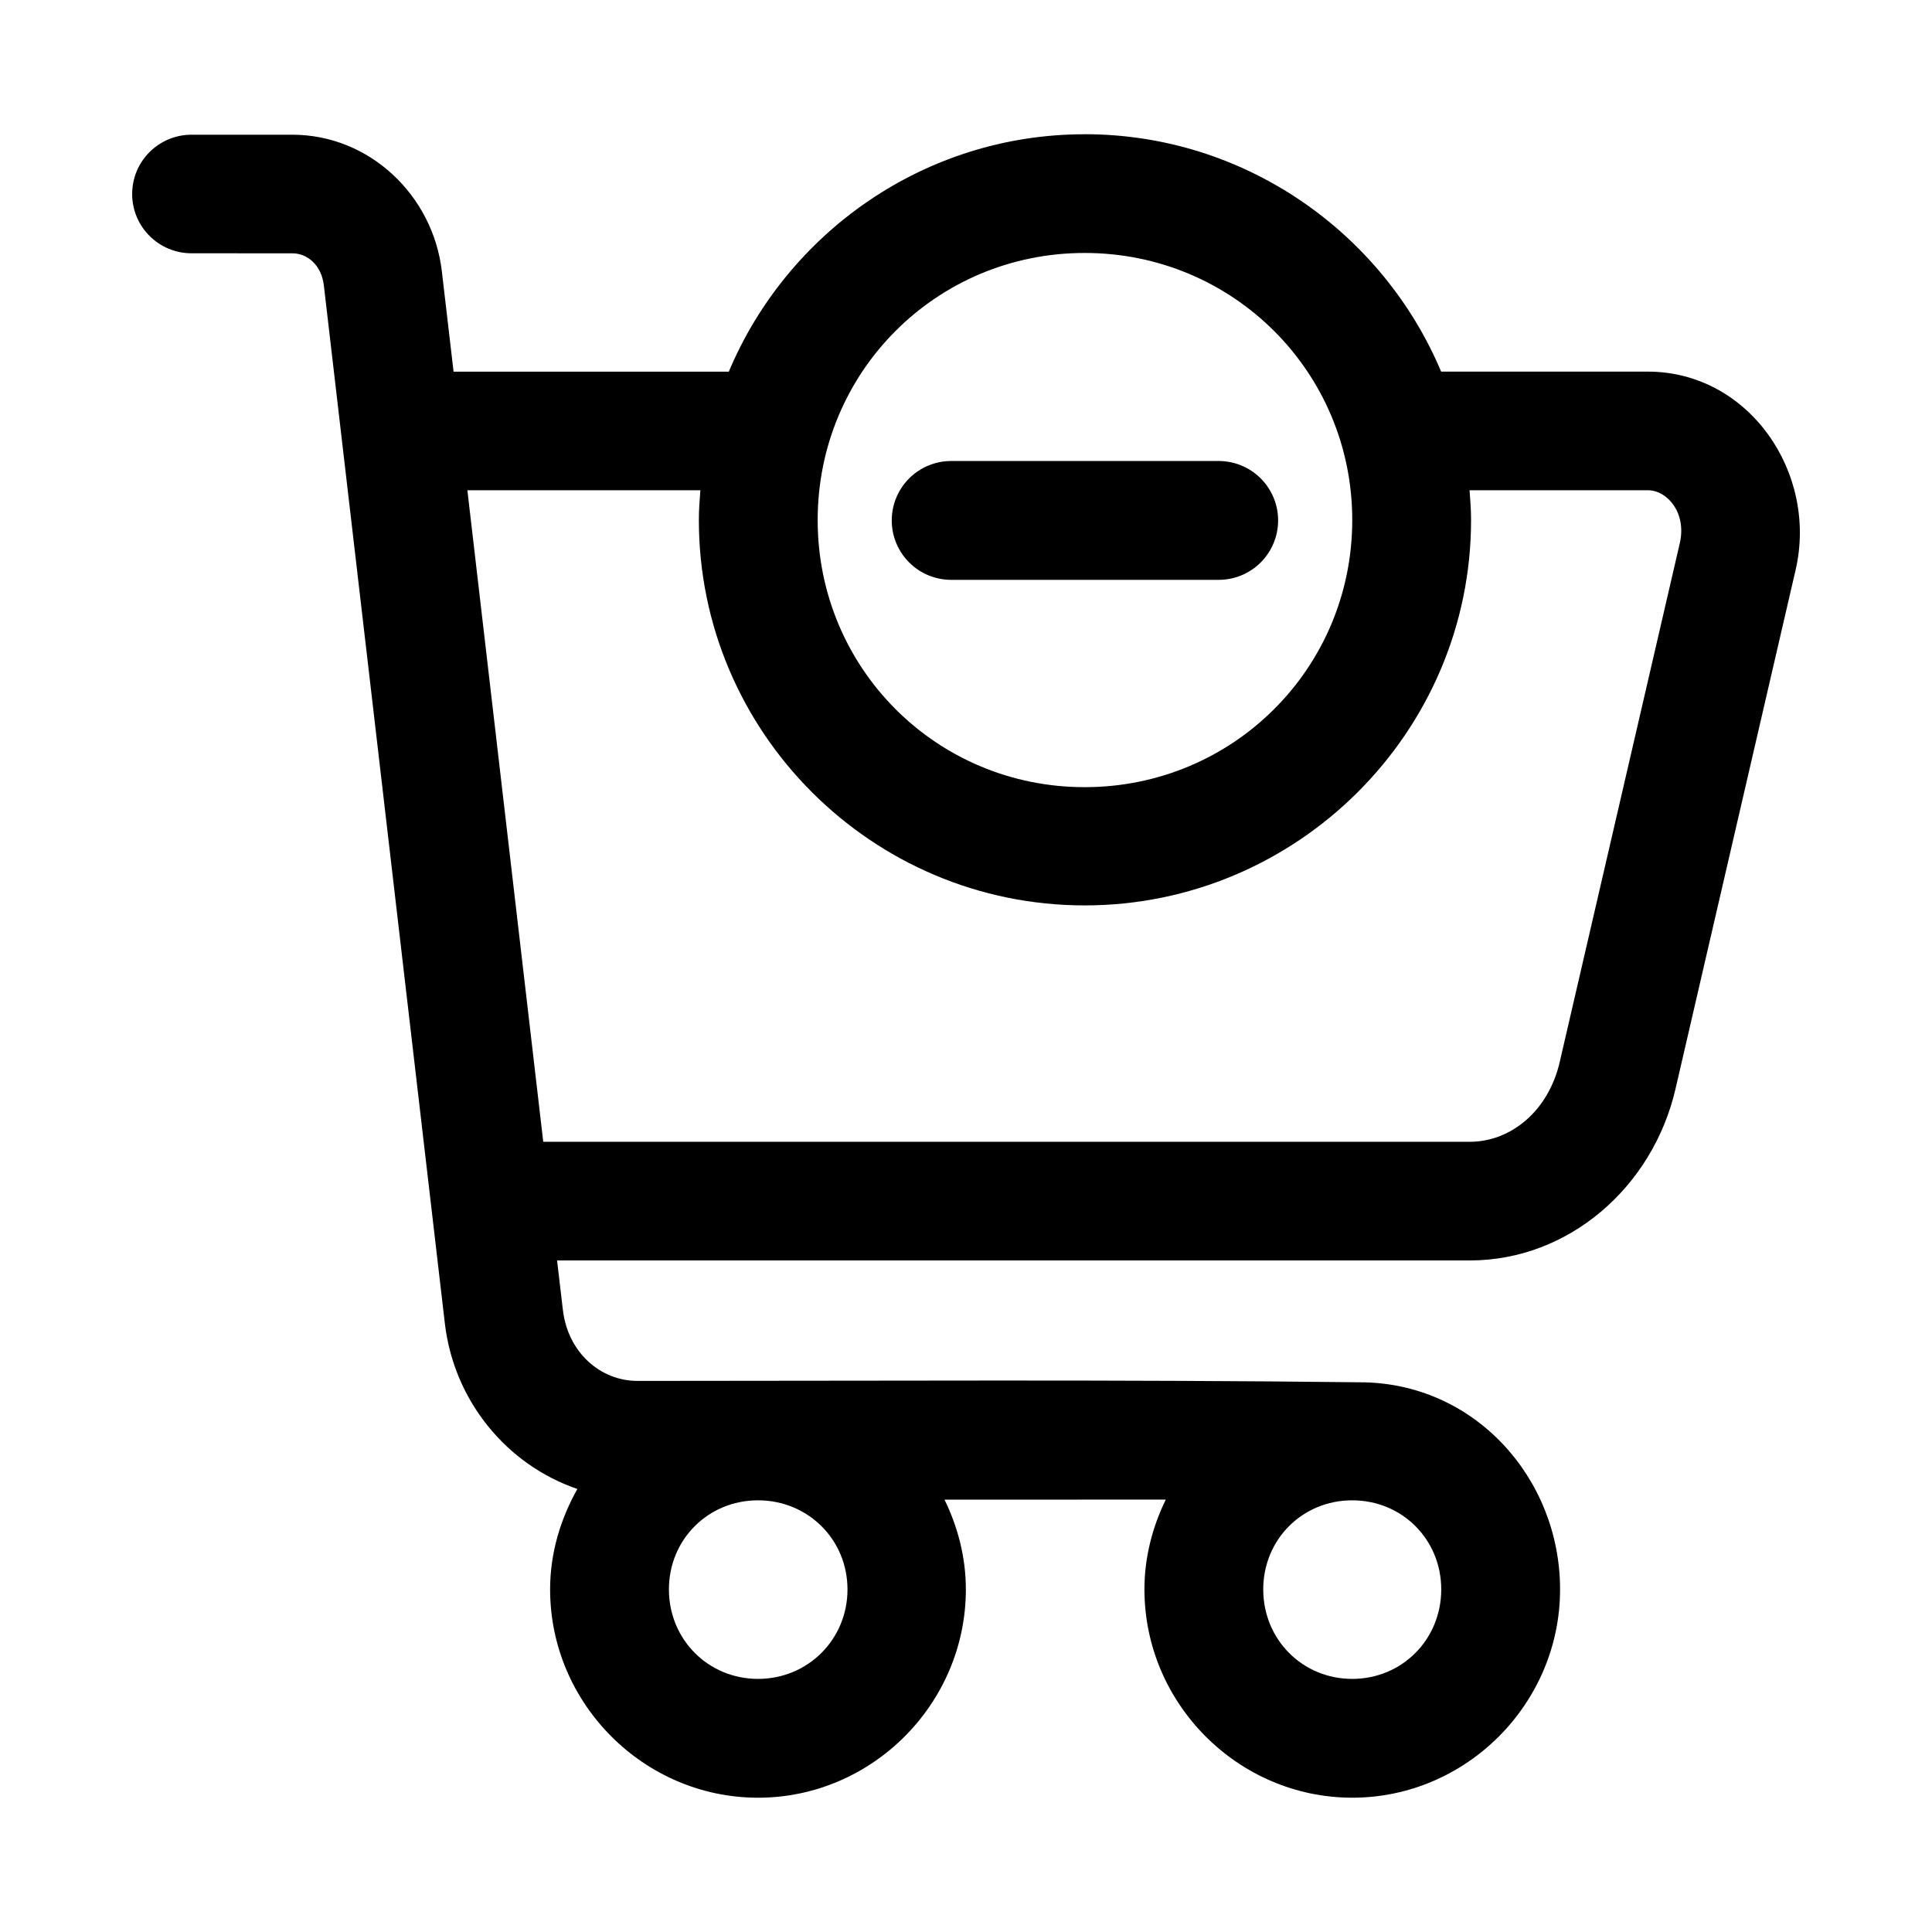
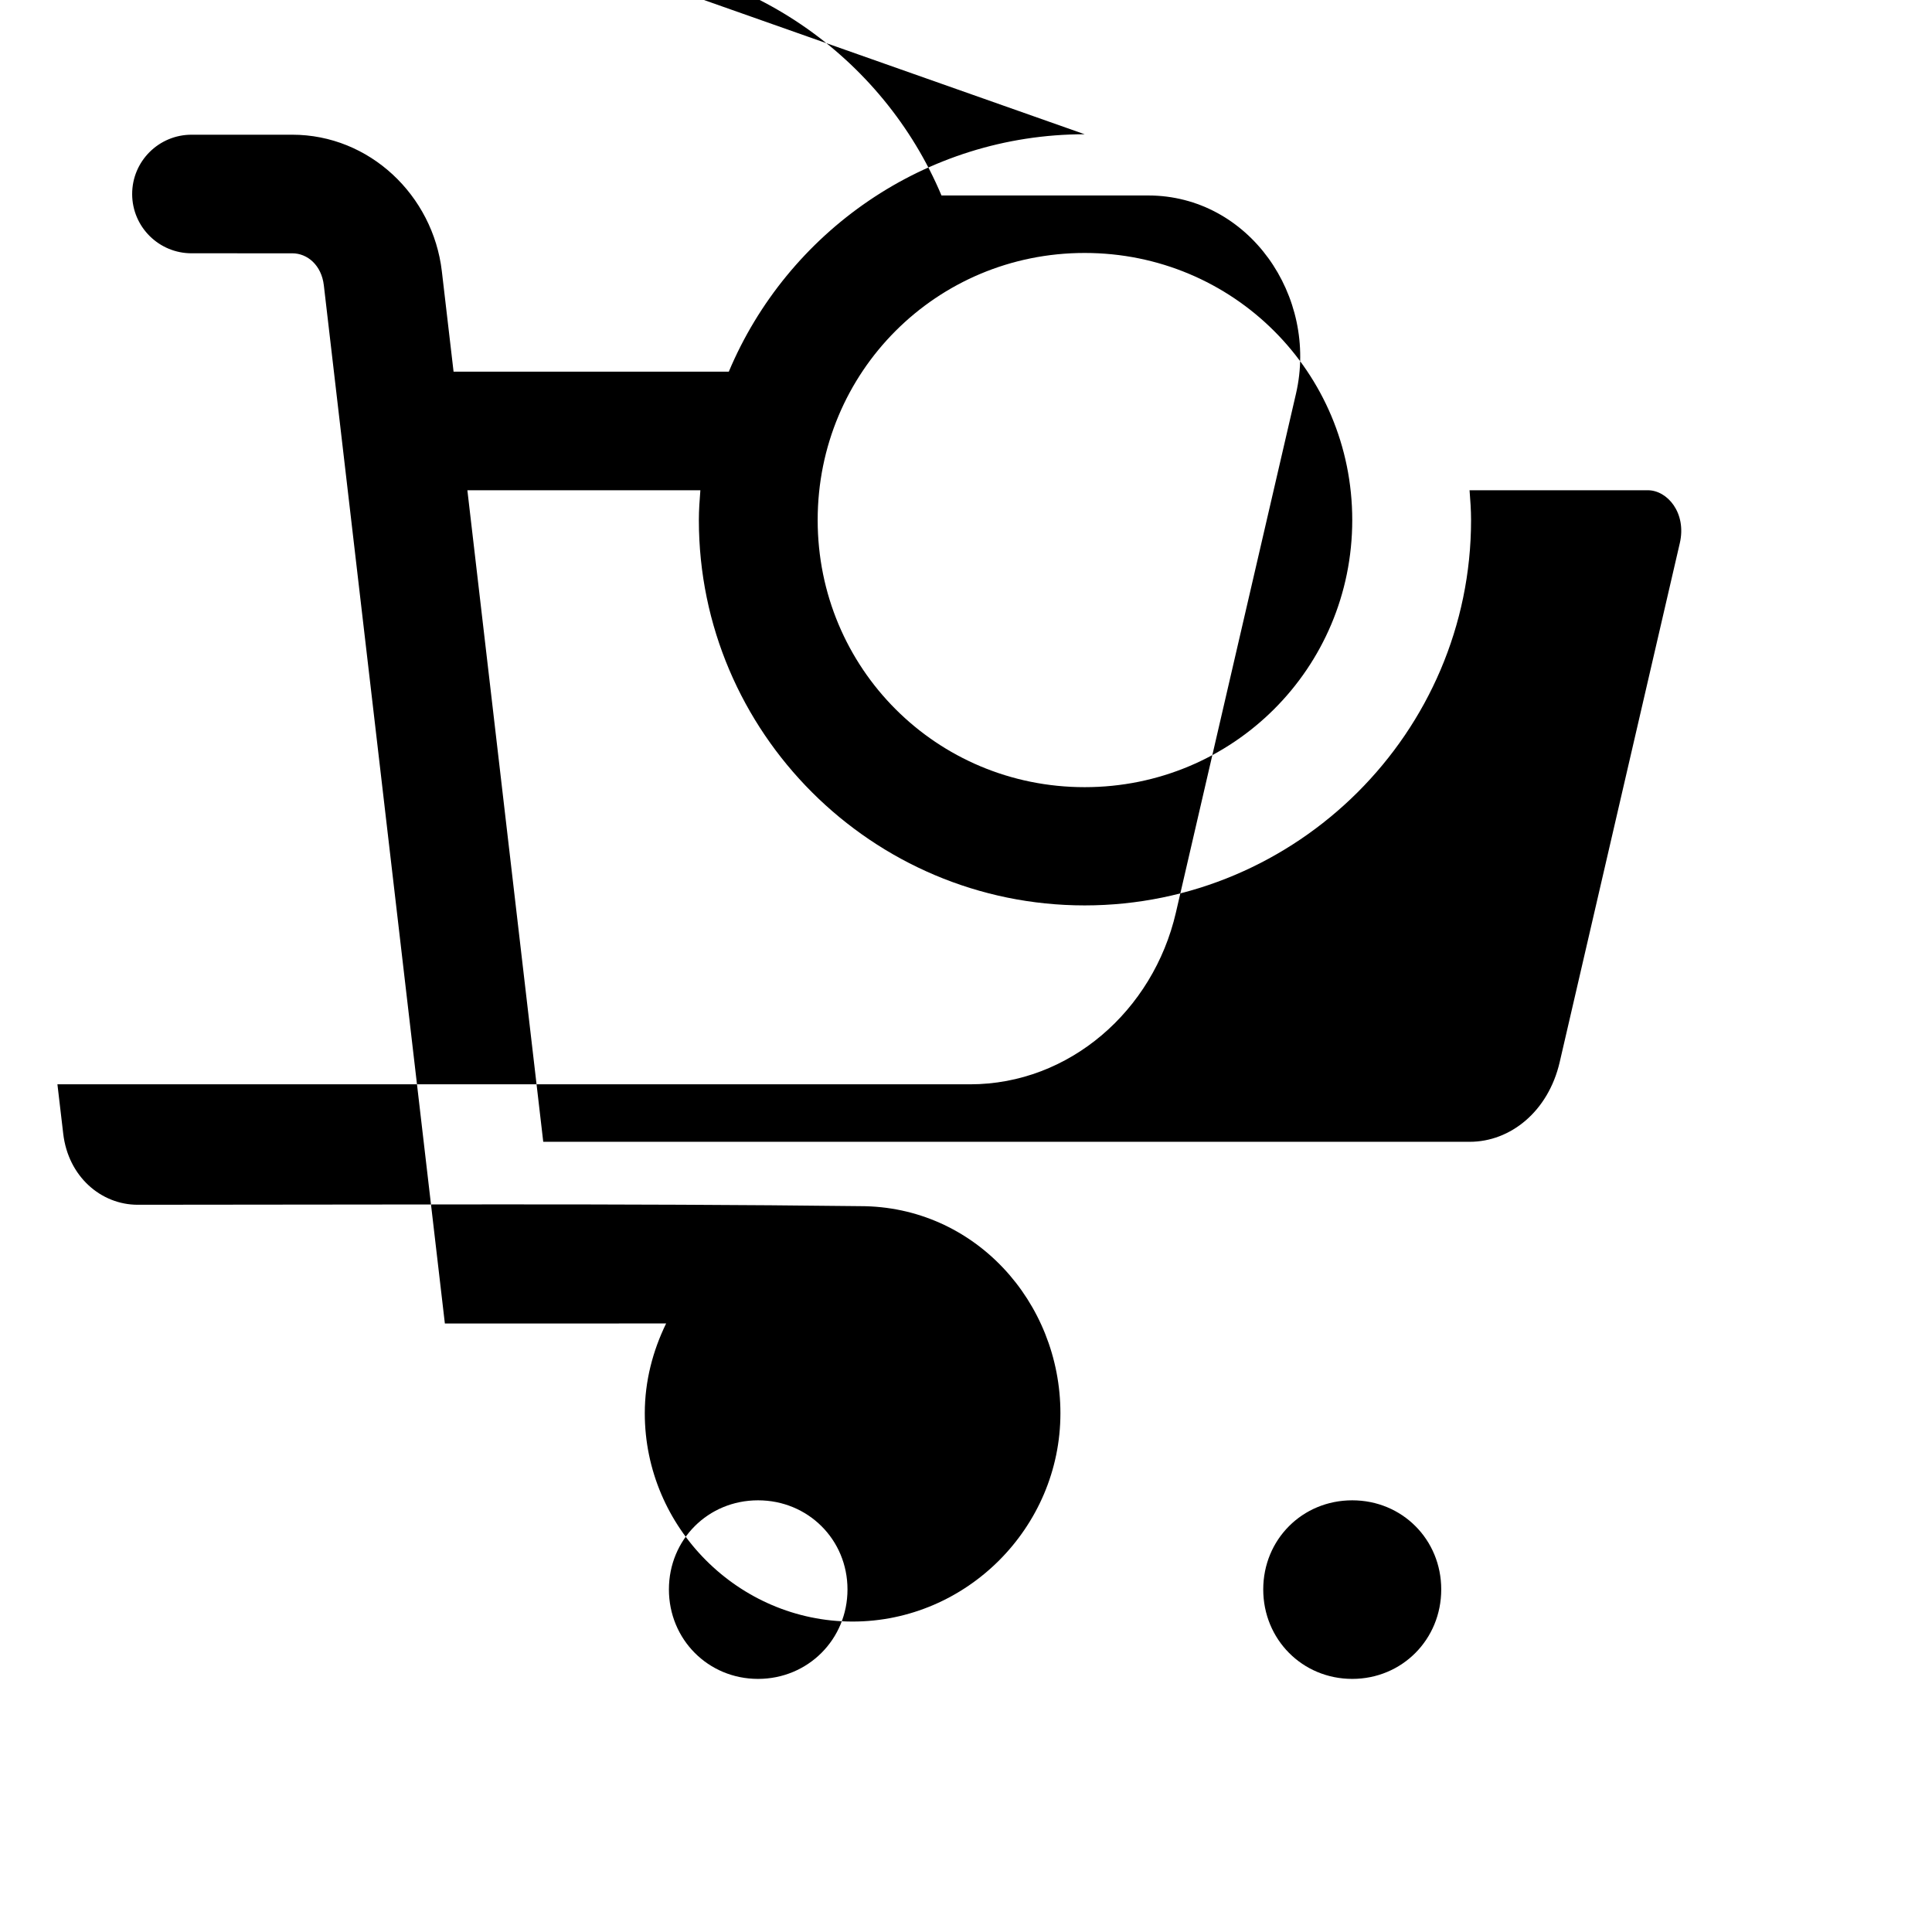
<svg xmlns="http://www.w3.org/2000/svg" fill="#000000" width="800px" height="800px" version="1.1" viewBox="144 144 512 512">
  <g>
-     <path d="m431.45 179.58c-42.387 0-78.832 26.066-94.309 62.914h-72.941l-3.106-26.598c-2.352-20.141-19.176-36.195-39.637-36.195h-26.629c-8.742-0.035-15.84 7.047-15.805 15.773 0.035 8.68 7.109 15.688 15.805 15.652l26.629 0.004c4.012 0 7.742 3.148 8.363 8.488l32.074 275.12c2.402 20.566 16.477 37.5 35.117 43.852-4.457 7.941-7.227 16.941-7.227 26.629 0 30.246 24.859 55.195 55.105 55.195 30.246 0 55.074-24.949 55.074-55.195 0-8.543-2.133-16.559-5.656-23.801l58.637-0.004c-3.527 7.242-5.656 15.258-5.656 23.801 0 30.246 24.828 55.195 55.074 55.195s55.074-24.949 55.074-55.195c0-29.551-22.789-54.891-53.043-54.891-63.488-0.754-127.73-0.367-191.48-0.367-9.754 0-18.422-7.504-19.742-18.82l-1.539-13.102h241.88c26.293 0 48.508-19.508 54.52-45.48l31.828-137.52c5.965-25.77-12.422-52.551-39.176-52.551h-54.766c-15.508-36.852-52.078-62.914-94.465-62.914zm0 31.457c39.316 0 70.91 31.535 70.91 70.785 0 39.254-31.594 70.785-70.91 70.785-39.316 0-70.758-31.535-70.758-70.785 0-39.254 31.441-70.785 70.758-70.785zm-163.59 62.883h61.746c-0.203 2.617-0.398 5.238-0.398 7.902 0 56.242 45.91 102.12 102.24 102.12 56.332 0 102.4-45.879 102.4-102.12 0-2.664-0.195-5.289-0.398-7.902h47.23c5.211 0 10.336 6.035 8.488 14.023l-31.828 137.52c-3.039 13.129-13.098 21.125-23.832 21.125l-245.54-0.004zm77.027 267.68c13.23 0 23.707 10.387 23.707 23.617s-10.48 23.707-23.707 23.707c-13.23 0-23.617-10.48-23.617-23.707 0-13.23 10.387-23.617 23.617-23.617zm157.47 0c13.23 0 23.586 10.387 23.586 23.617s-10.355 23.707-23.586 23.707-23.586-10.48-23.586-23.707c0-13.23 10.355-23.617 23.586-23.617z" />
-     <path d="m396.13 266.17c-4.199-0.016-8.227 1.645-11.195 4.613s-4.629 6.996-4.609 11.195c0.012 4.176 1.688 8.176 4.652 11.117 2.961 2.945 6.977 4.586 11.152 4.57h70.777c4.176 0.016 8.191-1.625 11.156-4.57 2.961-2.941 4.637-6.941 4.652-11.117 0.016-4.199-1.645-8.227-4.613-11.195s-6.996-4.629-11.195-4.613z" />
+     <path d="m431.45 179.58c-42.387 0-78.832 26.066-94.309 62.914h-72.941l-3.106-26.598c-2.352-20.141-19.176-36.195-39.637-36.195h-26.629c-8.742-0.035-15.84 7.047-15.805 15.773 0.035 8.68 7.109 15.688 15.805 15.652l26.629 0.004c4.012 0 7.742 3.148 8.363 8.488l32.074 275.12l58.637-0.004c-3.527 7.242-5.656 15.258-5.656 23.801 0 30.246 24.828 55.195 55.074 55.195s55.074-24.949 55.074-55.195c0-29.551-22.789-54.891-53.043-54.891-63.488-0.754-127.73-0.367-191.48-0.367-9.754 0-18.422-7.504-19.742-18.82l-1.539-13.102h241.88c26.293 0 48.508-19.508 54.52-45.48l31.828-137.52c5.965-25.77-12.422-52.551-39.176-52.551h-54.766c-15.508-36.852-52.078-62.914-94.465-62.914zm0 31.457c39.316 0 70.91 31.535 70.91 70.785 0 39.254-31.594 70.785-70.91 70.785-39.316 0-70.758-31.535-70.758-70.785 0-39.254 31.441-70.785 70.758-70.785zm-163.59 62.883h61.746c-0.203 2.617-0.398 5.238-0.398 7.902 0 56.242 45.91 102.12 102.24 102.12 56.332 0 102.4-45.879 102.4-102.12 0-2.664-0.195-5.289-0.398-7.902h47.23c5.211 0 10.336 6.035 8.488 14.023l-31.828 137.52c-3.039 13.129-13.098 21.125-23.832 21.125l-245.54-0.004zm77.027 267.68c13.23 0 23.707 10.387 23.707 23.617s-10.48 23.707-23.707 23.707c-13.23 0-23.617-10.48-23.617-23.707 0-13.23 10.387-23.617 23.617-23.617zm157.47 0c13.23 0 23.586 10.387 23.586 23.617s-10.355 23.707-23.586 23.707-23.586-10.48-23.586-23.707c0-13.23 10.355-23.617 23.586-23.617z" />
  </g>
</svg>